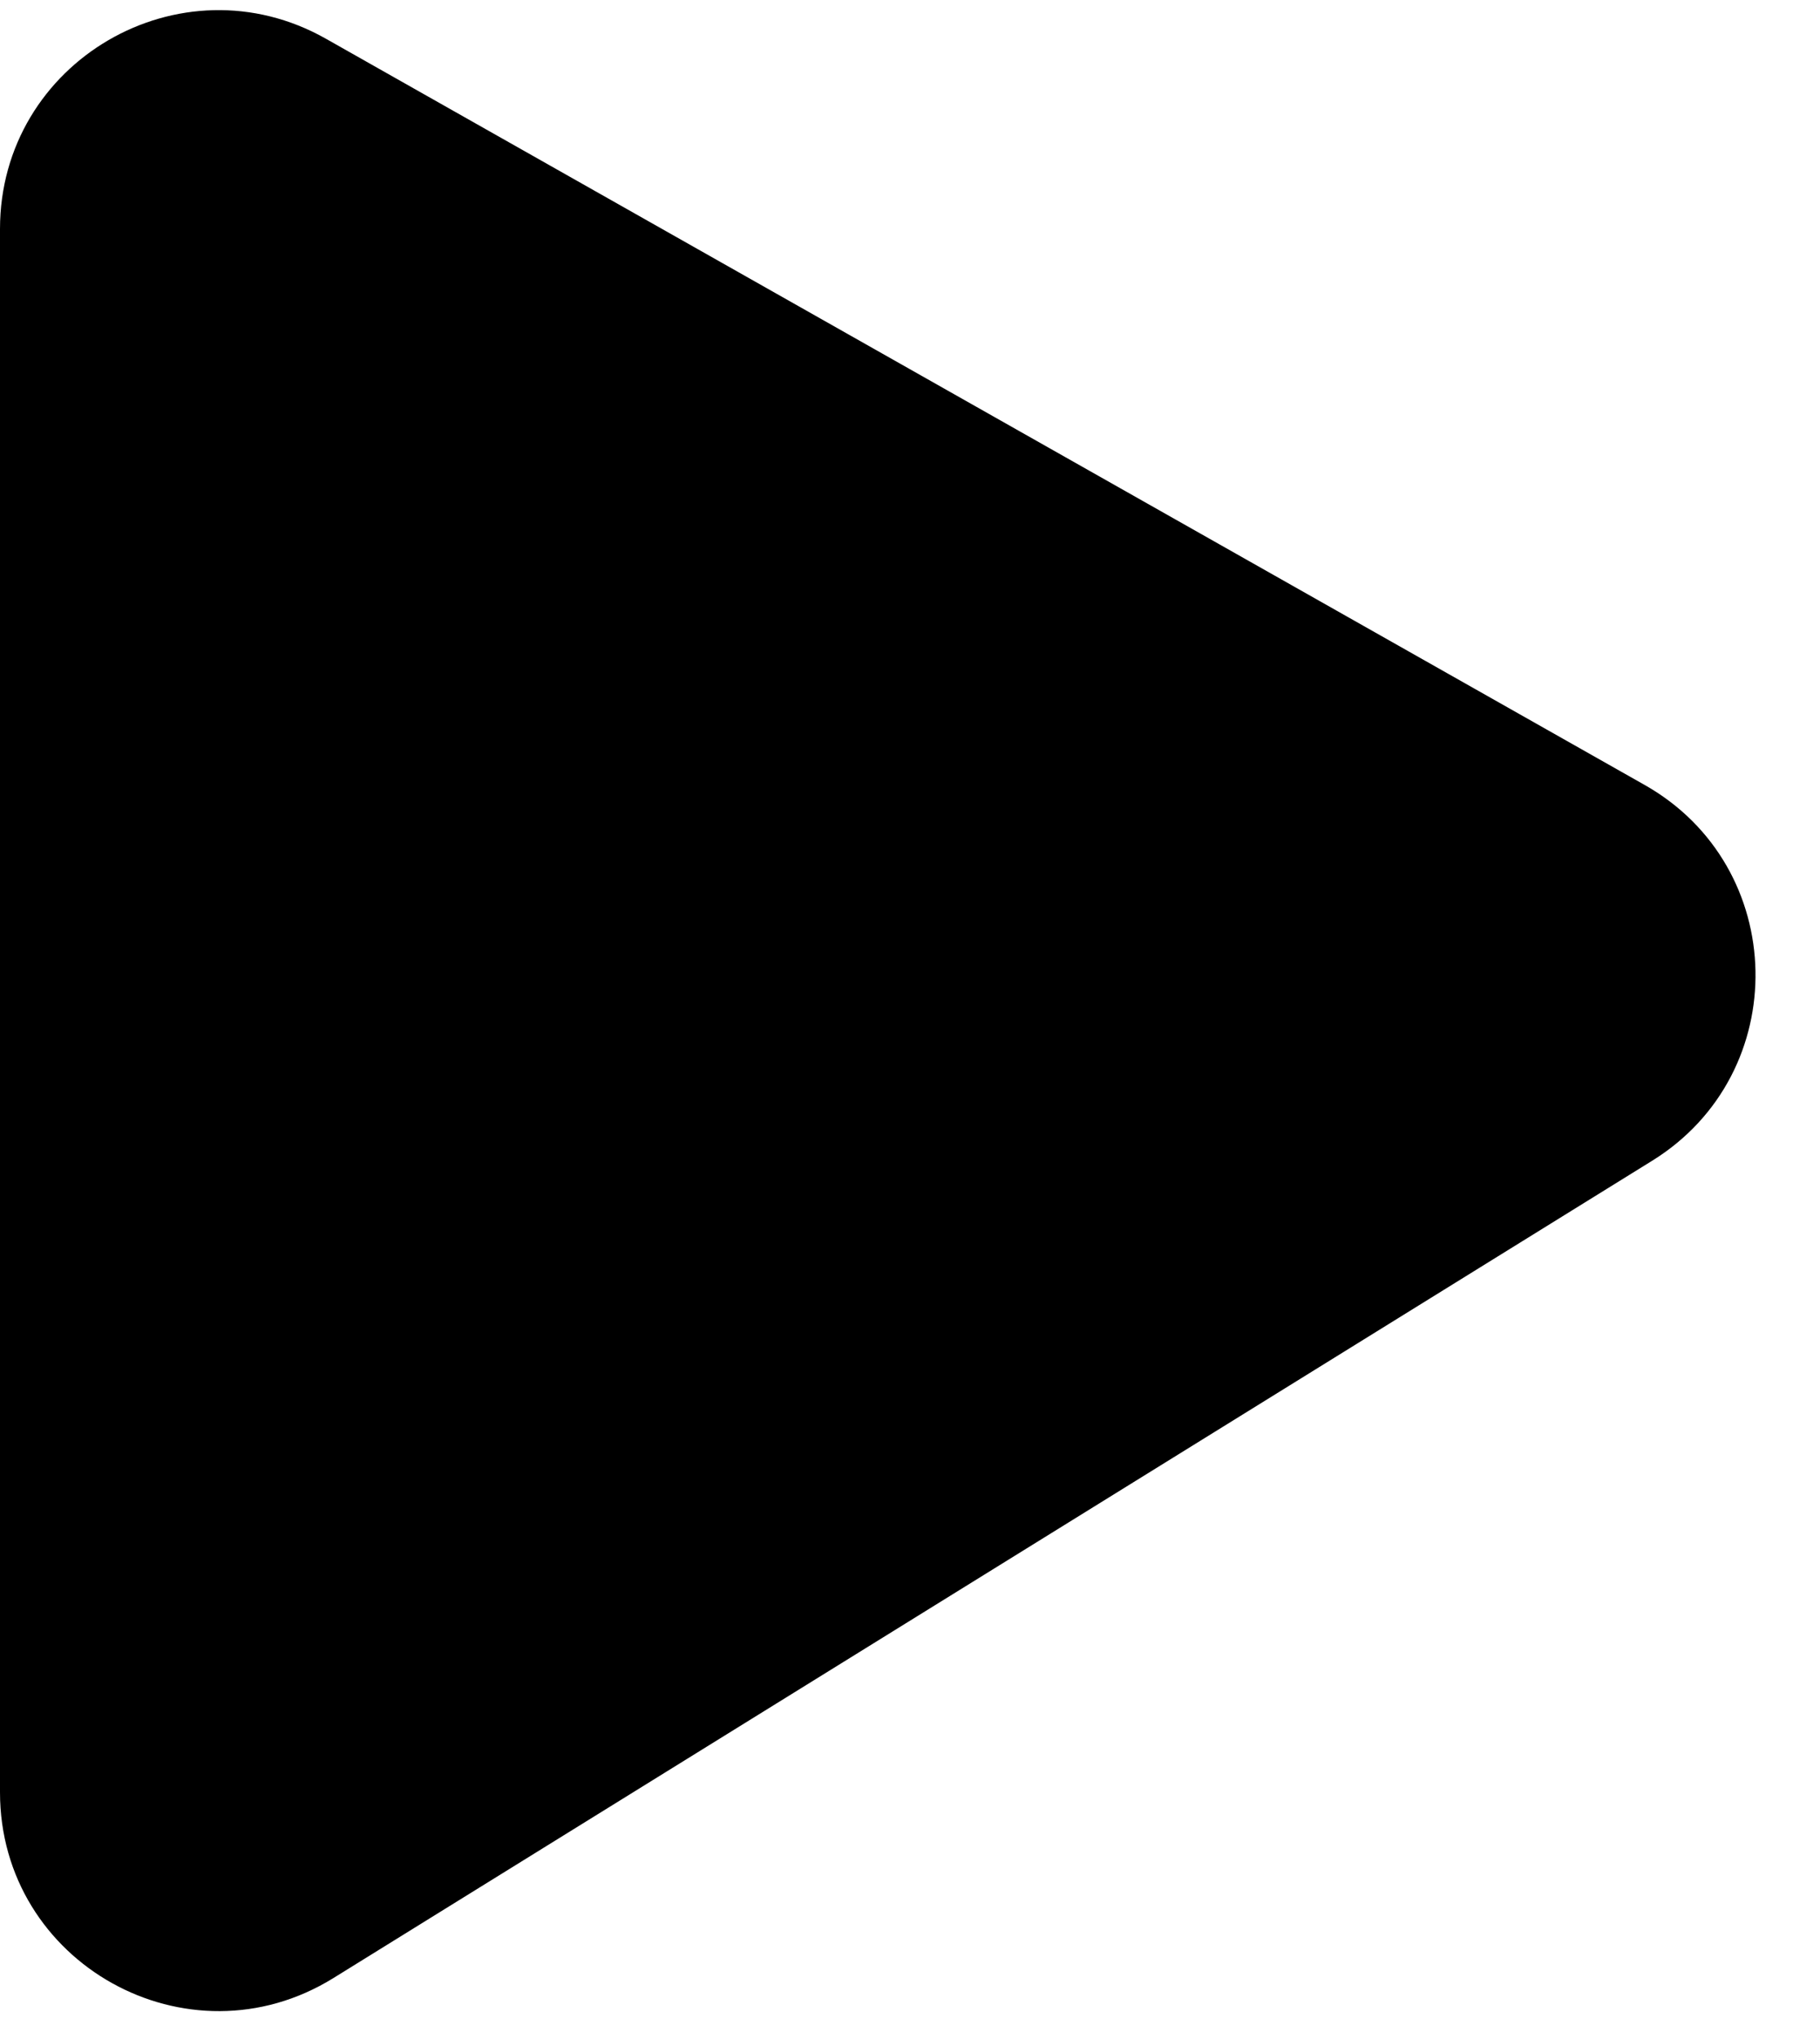
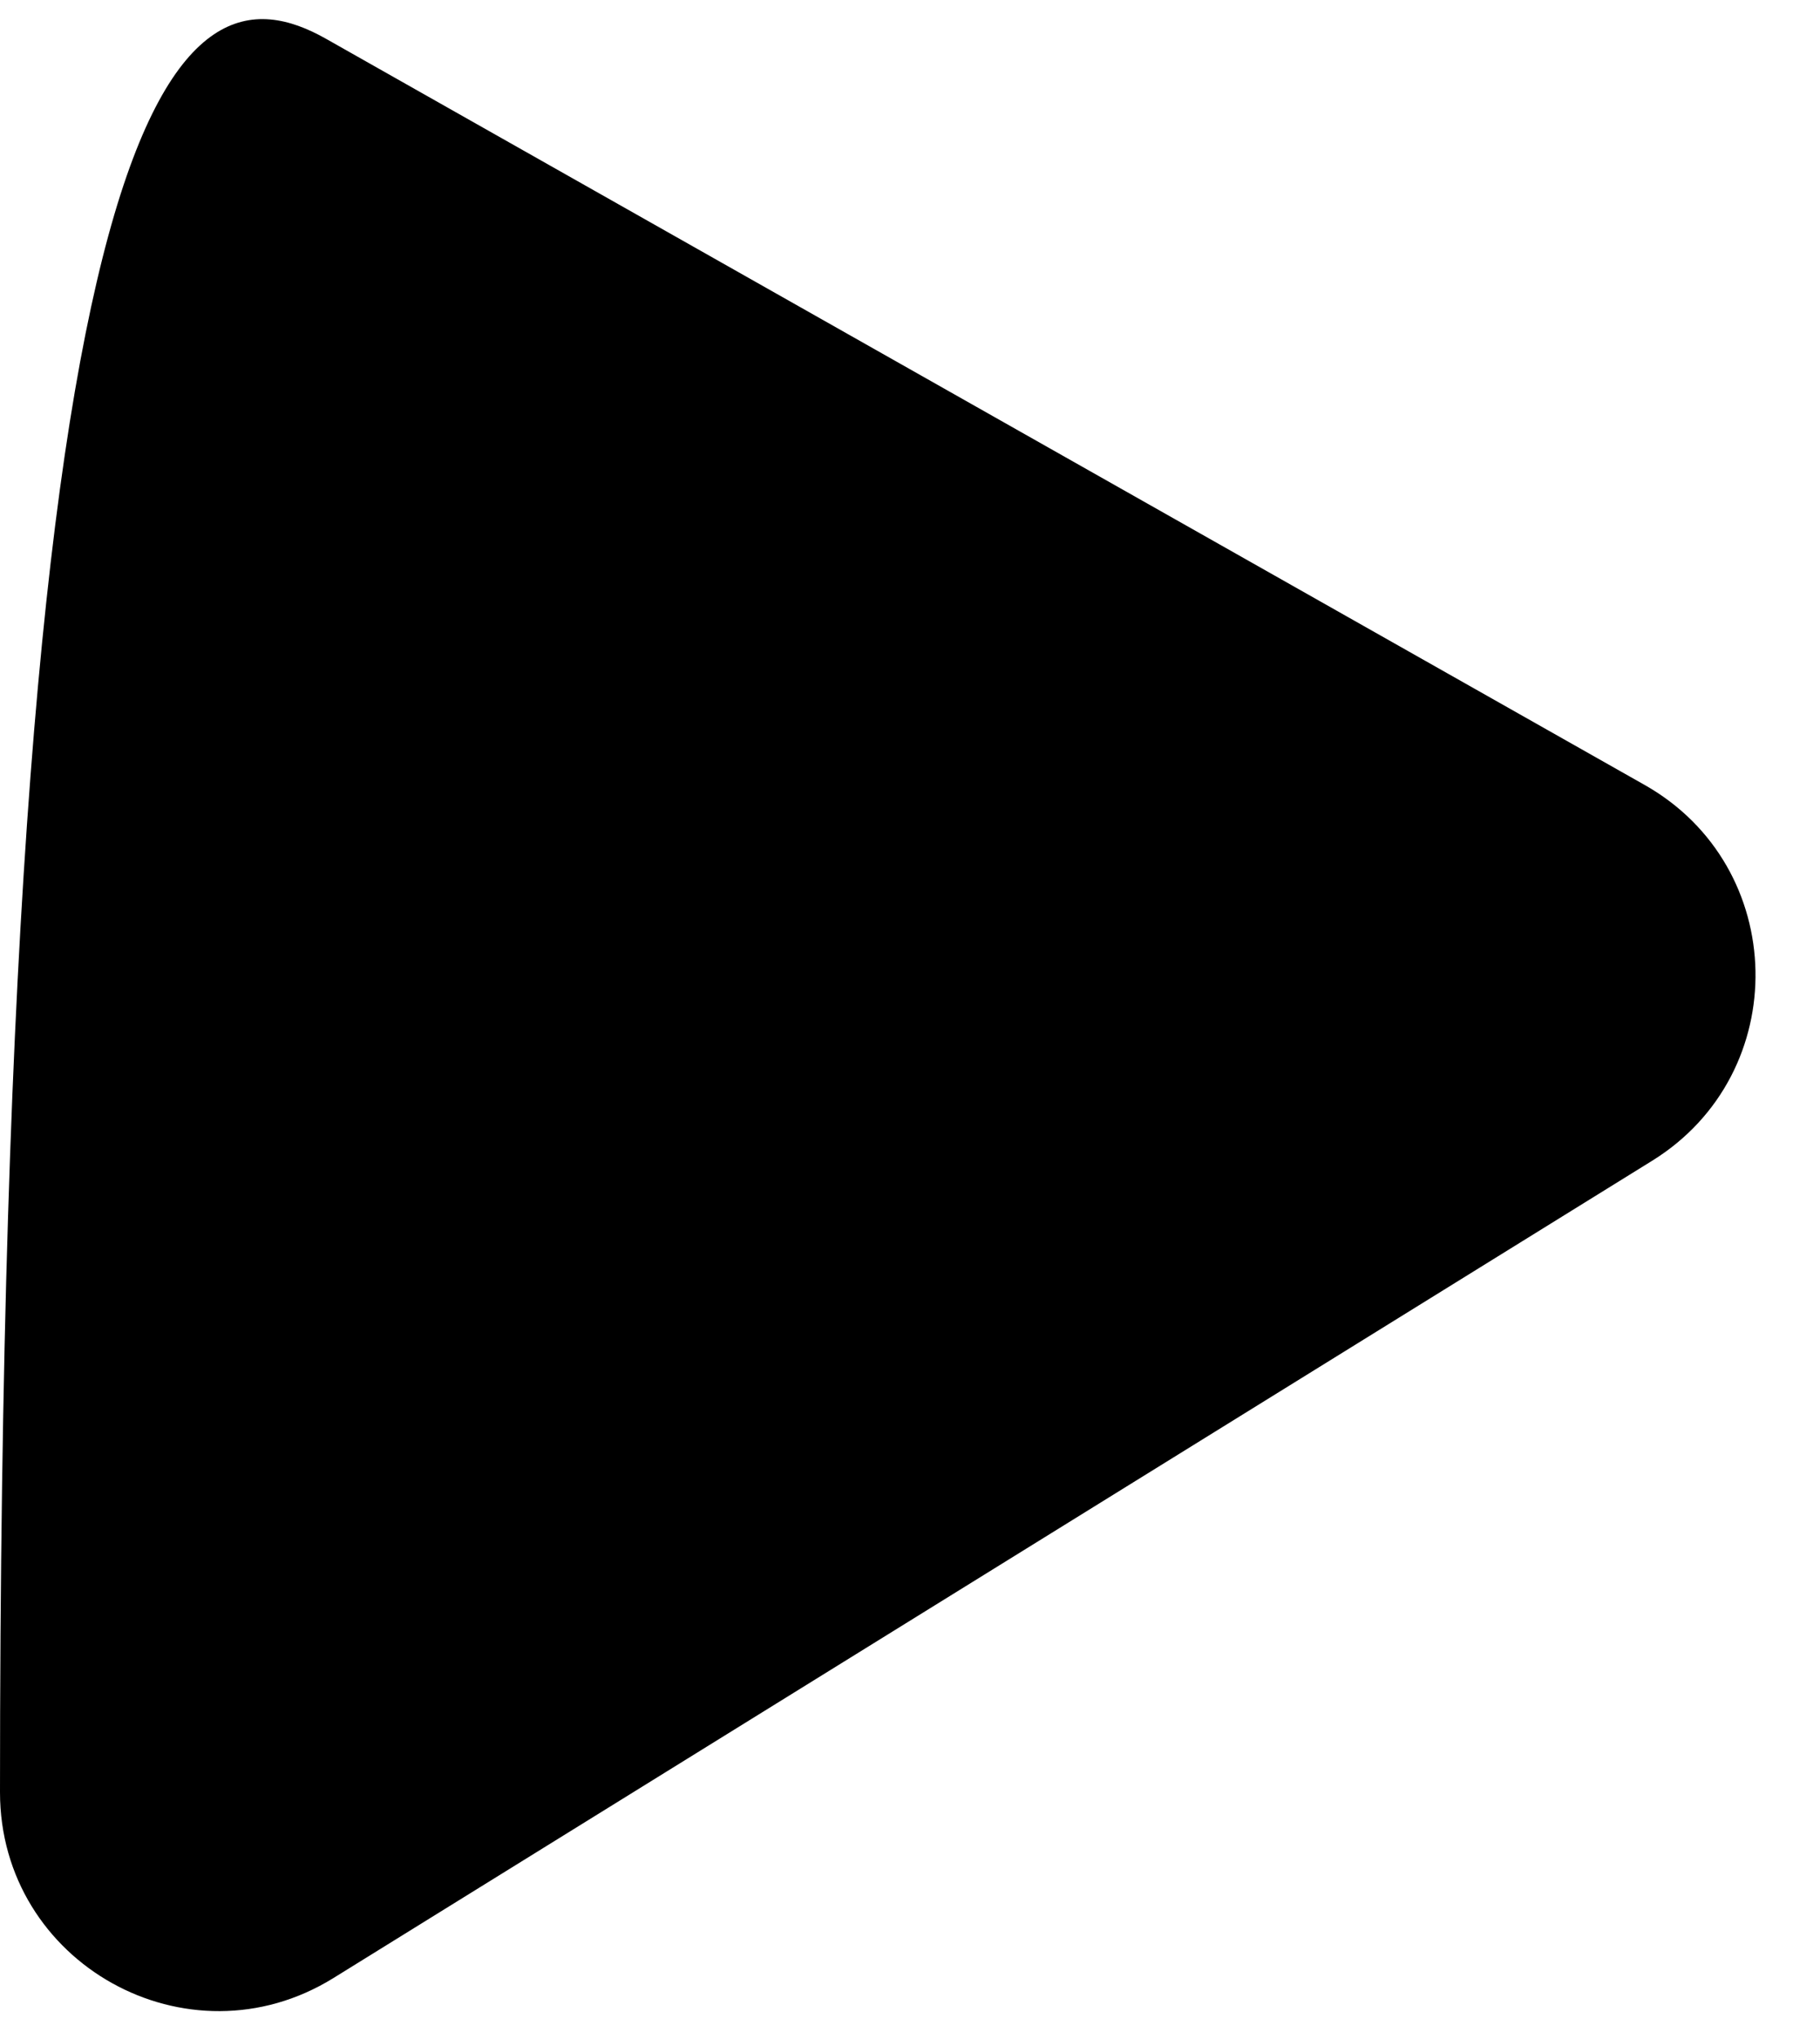
<svg xmlns="http://www.w3.org/2000/svg" width="25" height="28" viewBox="0 0 25 28" fill="none">
-   <path d="M0 24.612V3.144C0 0.846 2.477 -0.599 4.477 0.532L22.591 10.779C24.576 11.901 24.632 14.74 22.694 15.94L4.58 27.163C2.581 28.401 0 26.963 0 24.612Z" fill="black" />
+   <path d="M0 24.612C0 0.846 2.477 -0.599 4.477 0.532L22.591 10.779C24.576 11.901 24.632 14.74 22.694 15.94L4.58 27.163C2.581 28.401 0 26.963 0 24.612Z" fill="black" />
</svg>